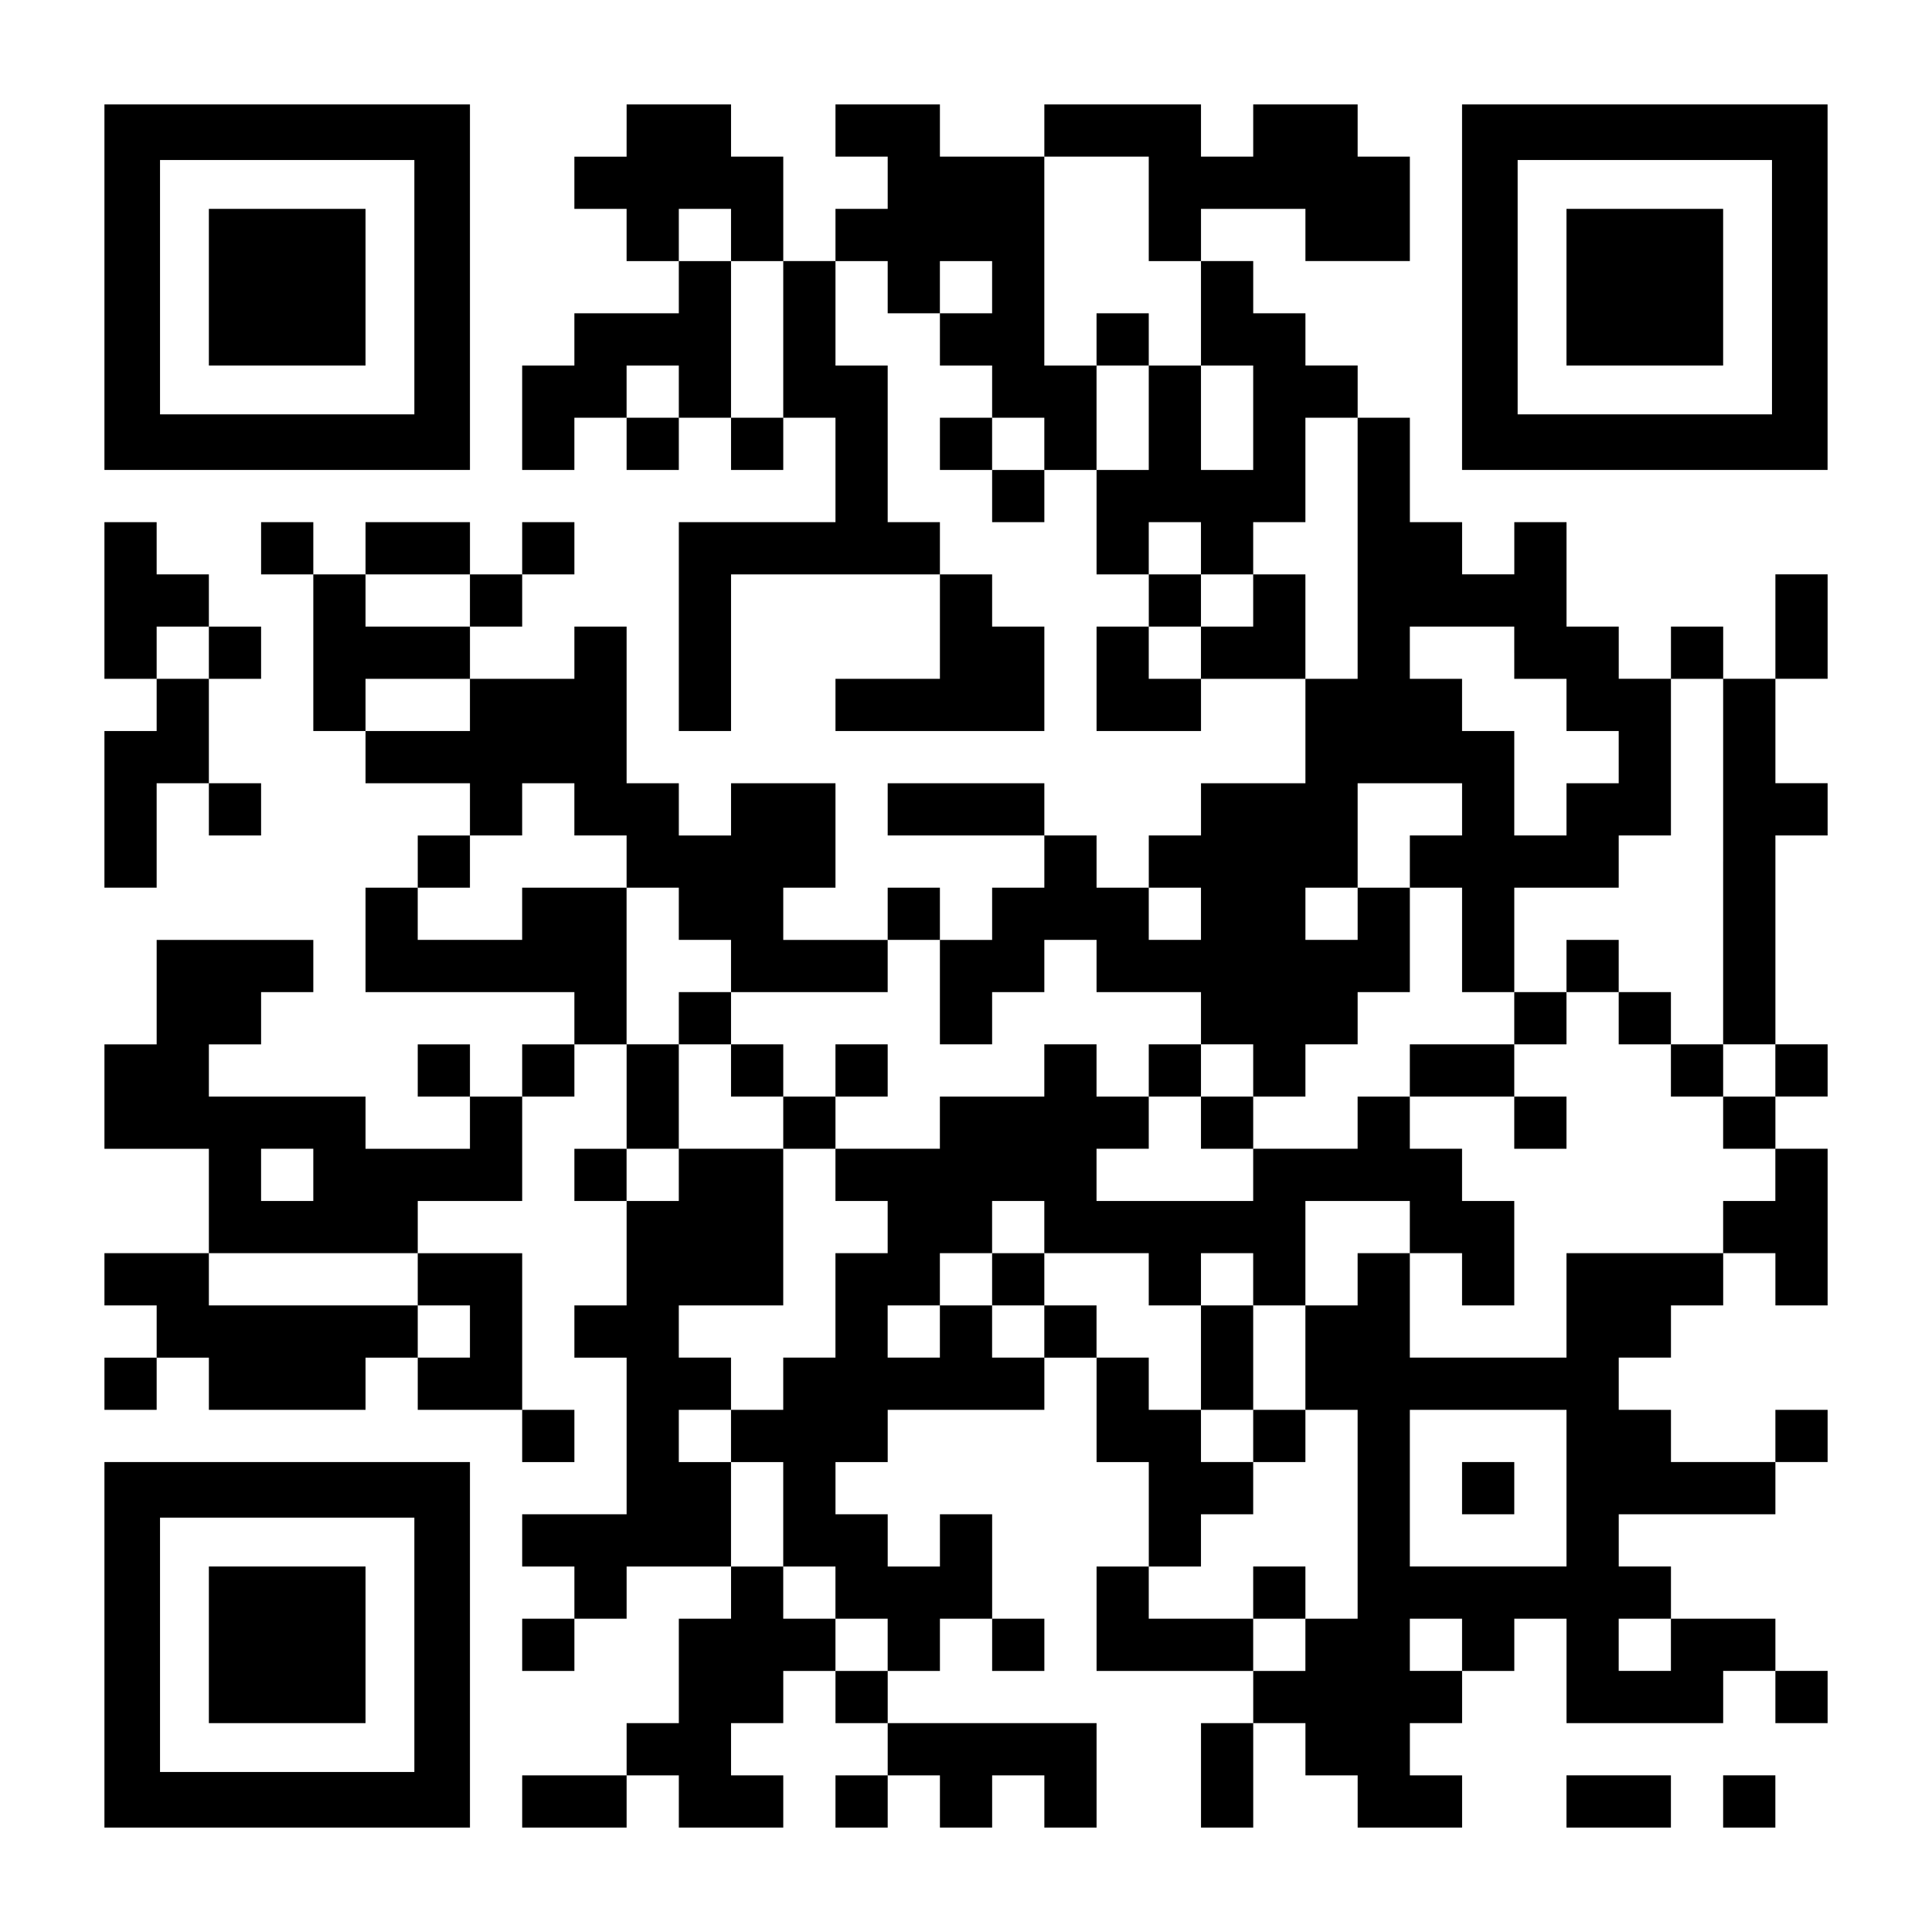
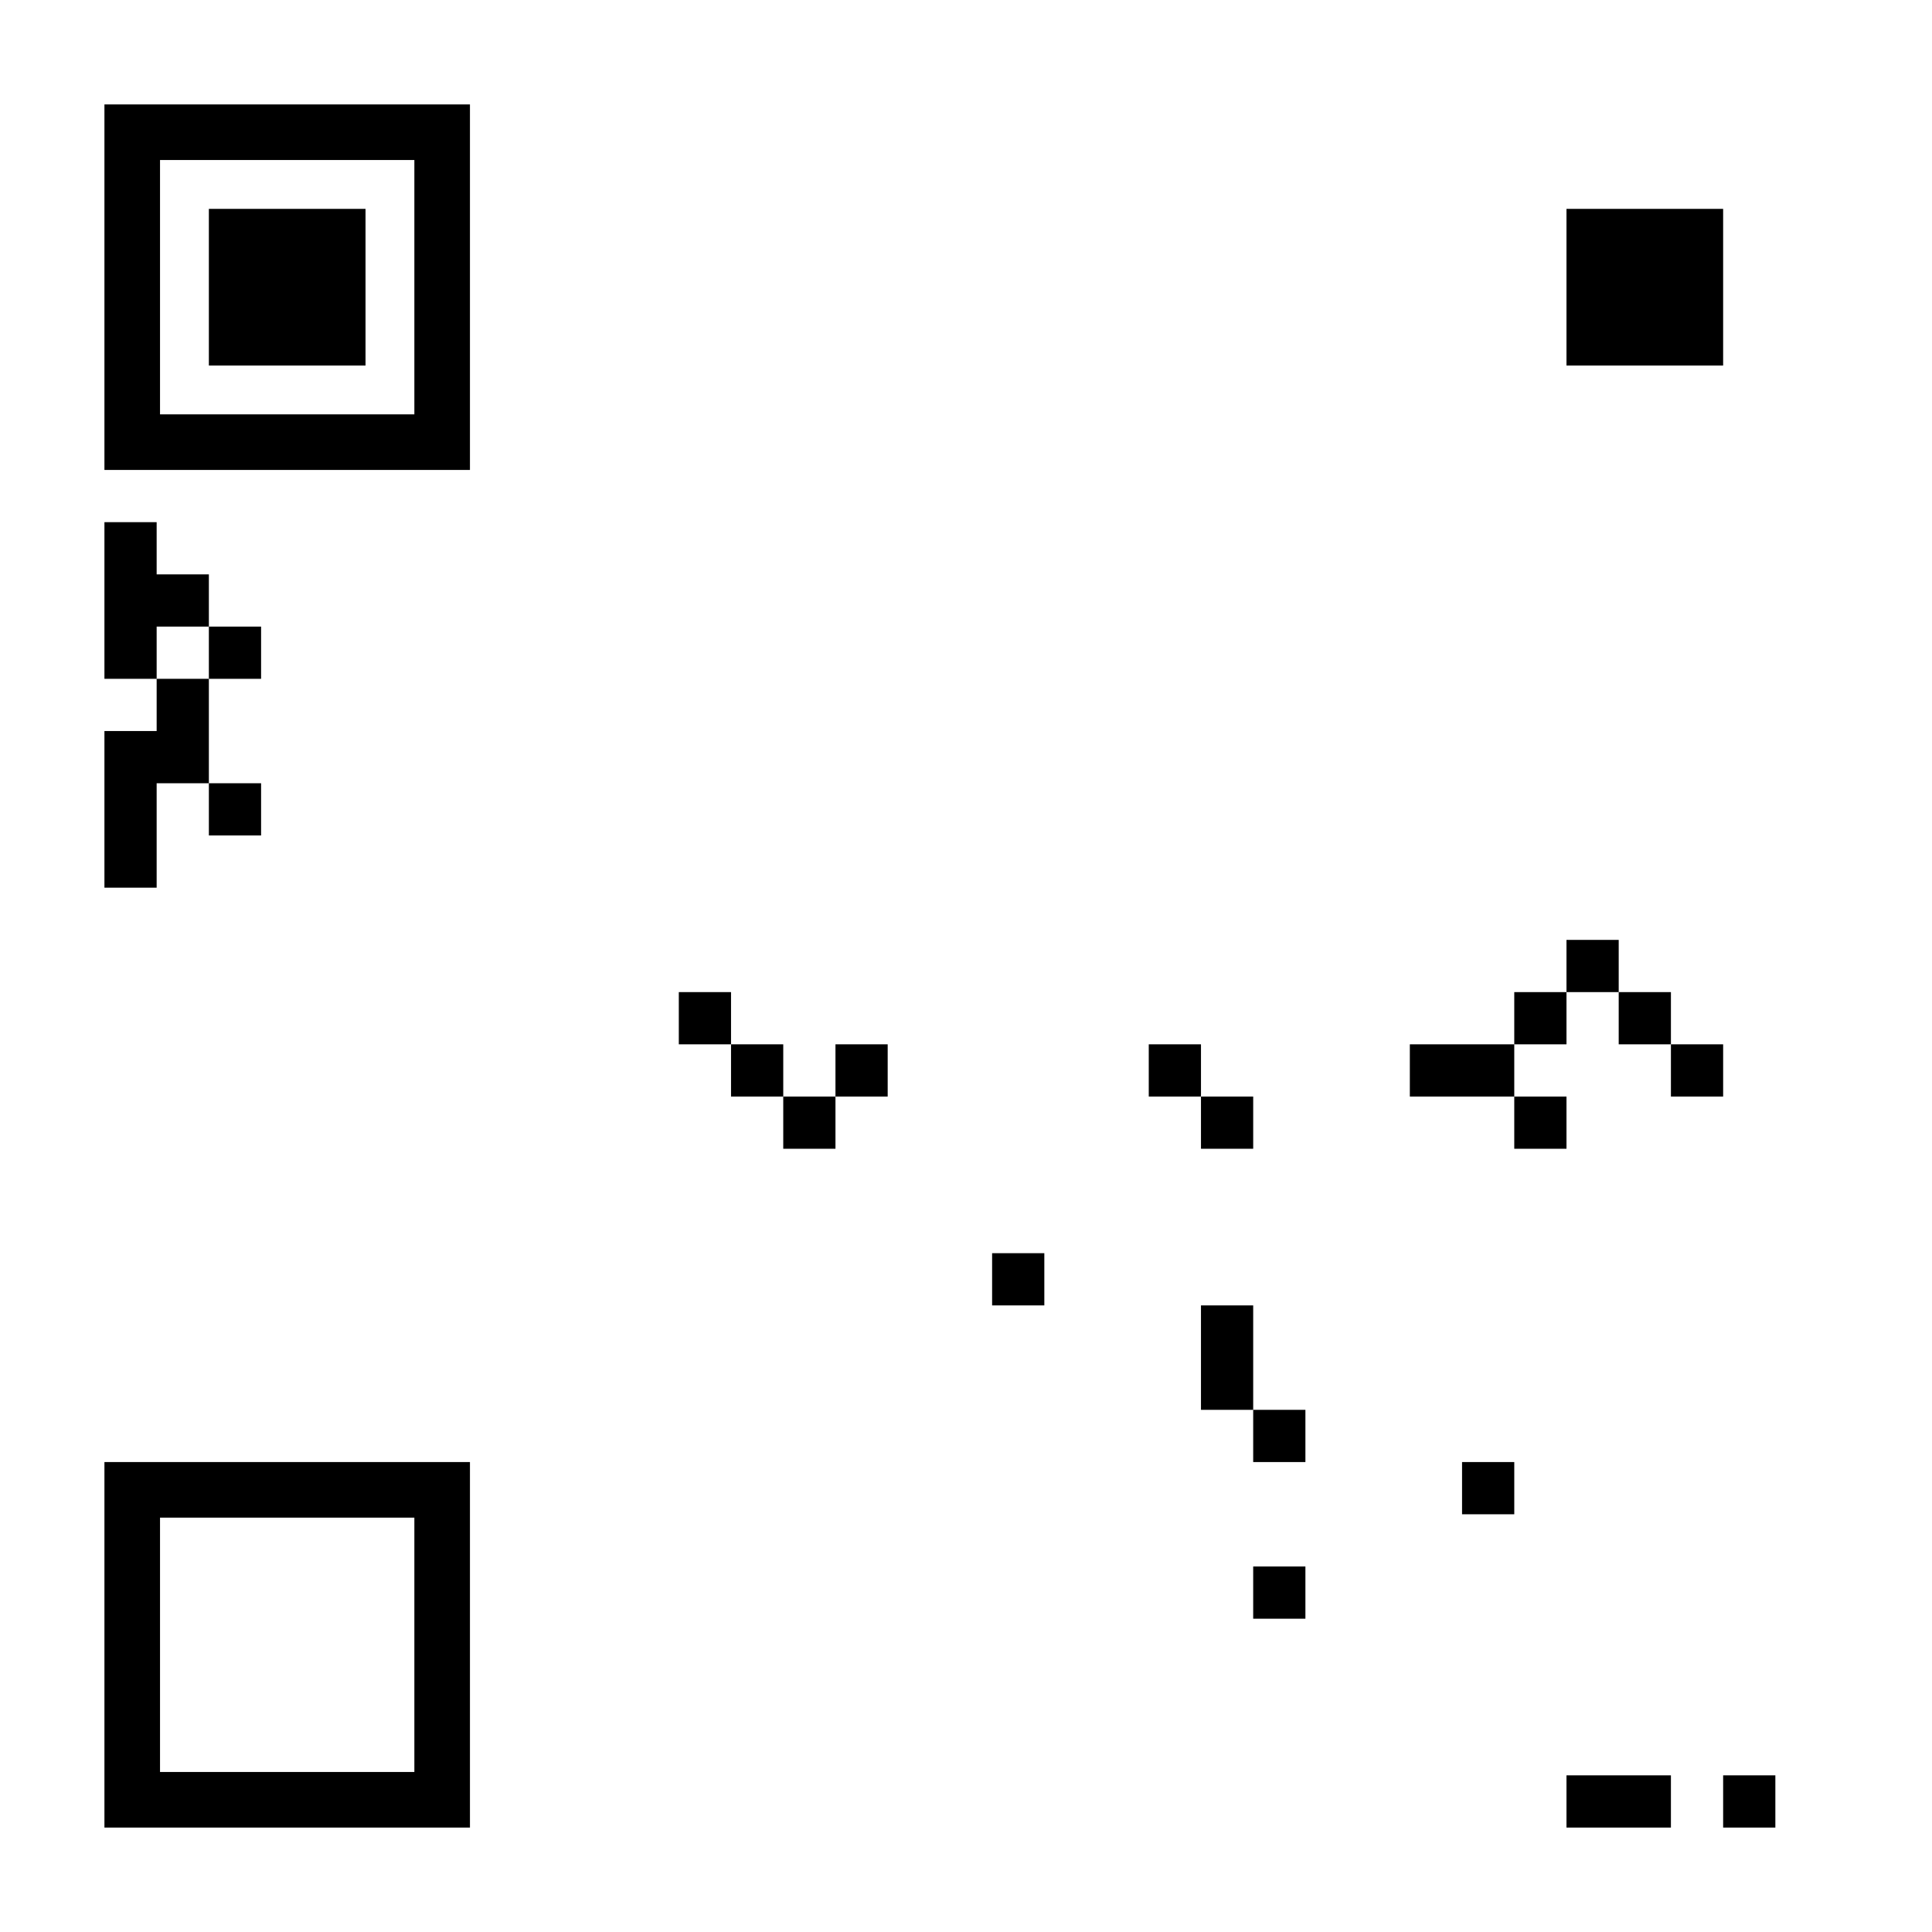
<svg xmlns="http://www.w3.org/2000/svg" version="1.0" width="1147px" height="1147px" viewBox="0 0 1147 1147" preserveAspectRatio="xMidYMid meet">
  <g transform="translate(0,1147) scale(0.1,-0.1)" fill="#000000" stroke="none">
    <path d="M620 9765 l0 -1085 1085 0 1085 0 0 1085 0 1085 -1085 0 -1085 0 0 -1085z m1840 0 l0 -755 -755 0 -755 0 0 755 0 755 755 0 755 0 0 -755z" />
    <path d="M1240 9765 l0 -465 465 0 465 0 0 465 0 465 -465 0 -465 0 0 -465z" />
-     <path d="M3720 10695 l0 -155 -155 0 -155 0 0 -155 0 -155 155 0 155 0 0 -155 0 -155 155 0 155 0 0 -155 0 -155 -310 0 -310 0 0 -155 0 -155 -155 0 -155 0 0 -310 0 -310 155 0 155 0 0 155 0 155 155 0 155 0 0 -155 0 -155 155 0 155 0 0 155 0 155 155 0 155 0 0 -155 0 -155 155 0 155 0 0 155 0 155 155 0 155 0 0 -310 0 -310 -465 0 -465 0 0 -620 0 -620 155 0 155 0 0 465 0 465 620 0 620 0 0 -310 0 -310 -310 0 -310 0 0 -155 0 -155 620 0 620 0 0 310 0 310 -155 0 -155 0 0 155 0 155 -155 0 -155 0 0 155 0 155 -155 0 -155 0 0 465 0 465 -155 0 -155 0 0 310 0 310 155 0 155 0 0 -155 0 -155 155 0 155 0 0 -155 0 -155 155 0 155 0 0 -155 0 -155 -155 0 -155 0 0 -155 0 -155 155 0 155 0 0 -155 0 -155 155 0 155 0 0 155 0 155 155 0 155 0 0 -310 0 -310 155 0 155 0 0 -155 0 -155 -155 0 -155 0 0 -310 0 -310 310 0 310 0 0 155 0 155 310 0 310 0 0 -310 0 -310 -310 0 -310 0 0 -155 0 -155 -155 0 -155 0 0 -155 0 -155 -155 0 -155 0 0 155 0 155 -155 0 -155 0 0 155 0 155 -465 0 -465 0 0 -155 0 -155 465 0 465 0 0 -155 0 -155 -155 0 -155 0 0 -155 0 -155 -155 0 -155 0 0 155 0 155 -155 0 -155 0 0 -155 0 -155 -310 0 -310 0 0 155 0 155 155 0 155 0 0 310 0 310 -310 0 -310 0 0 -155 0 -155 -155 0 -155 0 0 155 0 155 -155 0 -155 0 0 465 0 465 -155 0 -155 0 0 -155 0 -155 -310 0 -310 0 0 155 0 155 155 0 155 0 0 155 0 155 155 0 155 0 0 155 0 155 -155 0 -155 0 0 -155 0 -155 -155 0 -155 0 0 155 0 155 -310 0 -310 0 0 -155 0 -155 -155 0 -155 0 0 155 0 155 -155 0 -155 0 0 -155 0 -155 155 0 155 0 0 -465 0 -465 155 0 155 0 0 -155 0 -155 310 0 310 0 0 -155 0 -155 -155 0 -155 0 0 -155 0 -155 -155 0 -155 0 0 -310 0 -310 620 0 620 0 0 -155 0 -155 -155 0 -155 0 0 -155 0 -155 -155 0 -155 0 0 155 0 155 -155 0 -155 0 0 -155 0 -155 155 0 155 0 0 -155 0 -155 -310 0 -310 0 0 155 0 155 -465 0 -465 0 0 155 0 155 155 0 155 0 0 155 0 155 155 0 155 0 0 155 0 155 -465 0 -465 0 0 -310 0 -310 -155 0 -155 0 0 -310 0 -310 310 0 310 0 0 -310 0 -310 -310 0 -310 0 0 -155 0 -155 155 0 155 0 0 -155 0 -155 -155 0 -155 0 0 -155 0 -155 155 0 155 0 0 155 0 155 155 0 155 0 0 -155 0 -155 465 0 465 0 0 155 0 155 155 0 155 0 0 -155 0 -155 310 0 310 0 0 -155 0 -155 155 0 155 0 0 155 0 155 -155 0 -155 0 0 465 0 465 -310 0 -310 0 0 155 0 155 310 0 310 0 0 310 0 310 155 0 155 0 0 155 0 155 155 0 155 0 0 -310 0 -310 -155 0 -155 0 0 -155 0 -155 155 0 155 0 0 -310 0 -310 -155 0 -155 0 0 -155 0 -155 155 0 155 0 0 -465 0 -465 -310 0 -310 0 0 -155 0 -155 155 0 155 0 0 -155 0 -155 -155 0 -155 0 0 -155 0 -155 155 0 155 0 0 155 0 155 155 0 155 0 0 155 0 155 310 0 310 0 0 -155 0 -155 -155 0 -155 0 0 -310 0 -310 -155 0 -155 0 0 -155 0 -155 -310 0 -310 0 0 -155 0 -155 310 0 310 0 0 155 0 155 155 0 155 0 0 -155 0 -155 310 0 310 0 0 155 0 155 -155 0 -155 0 0 155 0 155 155 0 155 0 0 155 0 155 155 0 155 0 0 -155 0 -155 155 0 155 0 0 -155 0 -155 -155 0 -155 0 0 -155 0 -155 155 0 155 0 0 155 0 155 155 0 155 0 0 -155 0 -155 155 0 155 0 0 155 0 155 155 0 155 0 0 -155 0 -155 155 0 155 0 0 310 0 310 -620 0 -620 0 0 155 0 155 155 0 155 0 0 155 0 155 155 0 155 0 0 -155 0 -155 155 0 155 0 0 155 0 155 -155 0 -155 0 0 310 0 310 -155 0 -155 0 0 -155 0 -155 -155 0 -155 0 0 155 0 155 -155 0 -155 0 0 155 0 155 155 0 155 0 0 155 0 155 465 0 465 0 0 155 0 155 155 0 155 0 0 -310 0 -310 155 0 155 0 0 -310 0 -310 -155 0 -155 0 0 -310 0 -310 465 0 465 0 0 -155 0 -155 -155 0 -155 0 0 -310 0 -310 155 0 155 0 0 310 0 310 155 0 155 0 0 -155 0 -155 155 0 155 0 0 -155 0 -155 310 0 310 0 0 155 0 155 -155 0 -155 0 0 155 0 155 155 0 155 0 0 155 0 155 155 0 155 0 0 155 0 155 155 0 155 0 0 -310 0 -310 465 0 465 0 0 155 0 155 155 0 155 0 0 -155 0 -155 155 0 155 0 0 155 0 155 -155 0 -155 0 0 155 0 155 -310 0 -310 0 0 155 0 155 -155 0 -155 0 0 155 0 155 465 0 465 0 0 155 0 155 155 0 155 0 0 155 0 155 -155 0 -155 0 0 -155 0 -155 -310 0 -310 0 0 155 0 155 -155 0 -155 0 0 155 0 155 155 0 155 0 0 155 0 155 155 0 155 0 0 155 0 155 155 0 155 0 0 -155 0 -155 155 0 155 0 0 465 0 465 -155 0 -155 0 0 155 0 155 155 0 155 0 0 155 0 155 -155 0 -155 0 0 620 0 620 155 0 155 0 0 155 0 155 -155 0 -155 0 0 310 0 310 155 0 155 0 0 310 0 310 -155 0 -155 0 0 -310 0 -310 -155 0 -155 0 0 155 0 155 -155 0 -155 0 0 -155 0 -155 -155 0 -155 0 0 155 0 155 -155 0 -155 0 0 310 0 310 -155 0 -155 0 0 -155 0 -155 -155 0 -155 0 0 155 0 155 -155 0 -155 0 0 310 0 310 -155 0 -155 0 0 155 0 155 -155 0 -155 0 0 155 0 155 -155 0 -155 0 0 155 0 155 -155 0 -155 0 0 155 0 155 310 0 310 0 0 -155 0 -155 310 0 310 0 0 310 0 310 -155 0 -155 0 0 155 0 155 -310 0 -310 0 0 -155 0 -155 -155 0 -155 0 0 155 0 155 -465 0 -465 0 0 -155 0 -155 -310 0 -310 0 0 155 0 155 -310 0 -310 0 0 -155 0 -155 155 0 155 0 0 -155 0 -155 -155 0 -155 0 0 -155 0 -155 -155 0 -155 0 0 310 0 310 -155 0 -155 0 0 155 0 155 -310 0 -310 0 0 -155z m3100 -465 l0 -310 155 0 155 0 0 -310 0 -310 155 0 155 0 0 -310 0 -310 -155 0 -155 0 0 310 0 310 -155 0 -155 0 0 -310 0 -310 -155 0 -155 0 0 310 0 310 -155 0 -155 0 0 620 0 620 310 0 310 0 0 -310z m-2480 -155 l0 -155 155 0 155 0 0 -465 0 -465 -155 0 -155 0 0 465 0 465 -155 0 -155 0 0 155 0 155 155 0 155 0 0 -155z m1550 -310 l0 -155 -155 0 -155 0 0 155 0 155 155 0 155 0 0 -155z m-1860 -620 l0 -155 -155 0 -155 0 0 155 0 155 155 0 155 0 0 -155z m2170 -310 l0 -155 -155 0 -155 0 0 155 0 155 155 0 155 0 0 -155z m1860 -620 l0 -775 -155 0 -155 0 0 310 0 310 -155 0 -155 0 0 -155 0 -155 -155 0 -155 0 0 -155 0 -155 -155 0 -155 0 0 155 0 155 155 0 155 0 0 155 0 155 -155 0 -155 0 0 155 0 155 155 0 155 0 0 -155 0 -155 155 0 155 0 0 155 0 155 155 0 155 0 0 310 0 310 155 0 155 0 0 -775z m-5270 -310 l0 -155 -310 0 -310 0 0 155 0 155 310 0 310 0 0 -155z m6200 -310 l0 -155 155 0 155 0 0 -155 0 -155 155 0 155 0 0 -155 0 -155 -155 0 -155 0 0 -155 0 -155 -155 0 -155 0 0 310 0 310 -155 0 -155 0 0 155 0 155 -155 0 -155 0 0 155 0 155 310 0 310 0 0 -155z m-6200 -310 l0 -155 -310 0 -310 0 0 155 0 155 310 0 310 0 0 -155z m7440 -930 l0 -1085 155 0 155 0 0 -155 0 -155 -155 0 -155 0 0 -155 0 -155 155 0 155 0 0 -155 0 -155 -155 0 -155 0 0 -155 0 -155 -465 0 -465 0 0 -310 0 -310 -465 0 -465 0 0 310 0 310 -155 0 -155 0 0 -155 0 -155 -155 0 -155 0 0 -310 0 -310 155 0 155 0 0 -620 0 -620 -155 0 -155 0 0 -155 0 -155 -155 0 -155 0 0 155 0 155 -310 0 -310 0 0 155 0 155 155 0 155 0 0 155 0 155 155 0 155 0 0 155 0 155 -155 0 -155 0 0 155 0 155 -155 0 -155 0 0 155 0 155 -155 0 -155 0 0 155 0 155 -155 0 -155 0 0 -155 0 -155 -155 0 -155 0 0 155 0 155 -155 0 -155 0 0 -155 0 -155 -155 0 -155 0 0 155 0 155 155 0 155 0 0 155 0 155 155 0 155 0 0 155 0 155 155 0 155 0 0 -155 0 -155 310 0 310 0 0 -155 0 -155 155 0 155 0 0 155 0 155 155 0 155 0 0 -155 0 -155 155 0 155 0 0 310 0 310 310 0 310 0 0 -155 0 -155 155 0 155 0 0 -155 0 -155 155 0 155 0 0 310 0 310 -155 0 -155 0 0 155 0 155 -155 0 -155 0 0 155 0 155 -155 0 -155 0 0 -155 0 -155 -310 0 -310 0 0 -155 0 -155 -465 0 -465 0 0 155 0 155 155 0 155 0 0 155 0 155 -155 0 -155 0 0 155 0 155 -155 0 -155 0 0 -155 0 -155 -310 0 -310 0 0 -155 0 -155 -310 0 -310 0 0 -155 0 -155 155 0 155 0 0 -155 0 -155 -155 0 -155 0 0 -310 0 -310 -155 0 -155 0 0 -155 0 -155 -155 0 -155 0 0 -155 0 -155 155 0 155 0 0 -310 0 -310 155 0 155 0 0 -155 0 -155 155 0 155 0 0 -155 0 -155 -155 0 -155 0 0 155 0 155 -155 0 -155 0 0 155 0 155 -155 0 -155 0 0 310 0 310 -155 0 -155 0 0 155 0 155 155 0 155 0 0 155 0 155 -155 0 -155 0 0 155 0 155 310 0 310 0 0 465 0 465 -310 0 -310 0 0 -155 0 -155 -155 0 -155 0 0 155 0 155 155 0 155 0 0 310 0 310 -155 0 -155 0 0 465 0 465 -310 0 -310 0 0 -155 0 -155 -310 0 -310 0 0 155 0 155 155 0 155 0 0 155 0 155 155 0 155 0 0 155 0 155 155 0 155 0 0 -155 0 -155 155 0 155 0 0 -155 0 -155 155 0 155 0 0 -155 0 -155 155 0 155 0 0 -155 0 -155 465 0 465 0 0 155 0 155 155 0 155 0 0 -310 0 -310 155 0 155 0 0 155 0 155 155 0 155 0 0 155 0 155 155 0 155 0 0 -155 0 -155 310 0 310 0 0 -155 0 -155 155 0 155 0 0 -155 0 -155 155 0 155 0 0 155 0 155 155 0 155 0 0 155 0 155 155 0 155 0 0 310 0 310 -155 0 -155 0 0 -155 0 -155 -155 0 -155 0 0 155 0 155 155 0 155 0 0 310 0 310 310 0 310 0 0 -155 0 -155 -155 0 -155 0 0 -155 0 -155 155 0 155 0 0 -310 0 -310 155 0 155 0 0 310 0 310 310 0 310 0 0 155 0 155 155 0 155 0 0 465 0 465 155 0 155 0 0 -1085z m-3100 -310 l0 -155 -155 0 -155 0 0 155 0 155 155 0 155 0 0 -155z m-5270 -1550 l0 -155 -155 0 -155 0 0 155 0 155 155 0 155 0 0 -155z m620 -620 l0 -155 155 0 155 0 0 -155 0 -155 -155 0 -155 0 0 155 0 155 -620 0 -620 0 0 155 0 155 620 0 620 0 0 -155z m6820 -1240 l0 -465 -465 0 -465 0 0 465 0 465 465 0 465 0 0 -465z m-620 -930 l0 -155 -155 0 -155 0 0 155 0 155 155 0 155 0 0 -155z m1240 0 l0 -155 -155 0 -155 0 0 155 0 155 155 0 155 0 0 -155z" />
-     <path d="M6510 9455 l0 -155 155 0 155 0 0 155 0 155 -155 0 -155 0 0 -155z" />
    <path d="M9300 5735 l0 -155 -155 0 -155 0 0 -155 0 -155 -310 0 -310 0 0 -155 0 -155 310 0 310 0 0 -155 0 -155 155 0 155 0 0 155 0 155 -155 0 -155 0 0 155 0 155 155 0 155 0 0 155 0 155 155 0 155 0 0 -155 0 -155 155 0 155 0 0 -155 0 -155 155 0 155 0 0 155 0 155 -155 0 -155 0 0 155 0 155 -155 0 -155 0 0 155 0 155 -155 0 -155 0 0 -155z" />
    <path d="M4030 5425 l0 -155 155 0 155 0 0 -155 0 -155 155 0 155 0 0 -155 0 -155 155 0 155 0 0 155 0 155 155 0 155 0 0 155 0 155 -155 0 -155 0 0 -155 0 -155 -155 0 -155 0 0 155 0 155 -155 0 -155 0 0 155 0 155 -155 0 -155 0 0 -155z" />
    <path d="M6820 5115 l0 -155 155 0 155 0 0 -155 0 -155 155 0 155 0 0 155 0 155 -155 0 -155 0 0 155 0 155 -155 0 -155 0 0 -155z" />
-     <path d="M5890 3875 l0 -155 155 0 155 0 0 155 0 155 -155 0 -155 0 0 -155z" />
+     <path d="M5890 3875 l0 -155 155 0 155 0 0 155 0 155 -155 0 -155 0 0 -155" />
    <path d="M7130 3410 l0 -310 155 0 155 0 0 -155 0 -155 155 0 155 0 0 155 0 155 -155 0 -155 0 0 310 0 310 -155 0 -155 0 0 -310z" />
    <path d="M7440 2015 l0 -155 155 0 155 0 0 155 0 155 -155 0 -155 0 0 -155z" />
    <path d="M8680 2635 l0 -155 155 0 155 0 0 155 0 155 -155 0 -155 0 0 -155z" />
-     <path d="M8680 9765 l0 -1085 1085 0 1085 0 0 1085 0 1085 -1085 0 -1085 0 0 -1085z m1840 0 l0 -755 -755 0 -755 0 0 755 0 755 755 0 755 0 0 -755z" />
    <path d="M9300 9765 l0 -465 465 0 465 0 0 465 0 465 -465 0 -465 0 0 -465z" />
    <path d="M620 7905 l0 -465 155 0 155 0 0 -155 0 -155 -155 0 -155 0 0 -465 0 -465 155 0 155 0 0 310 0 310 155 0 155 0 0 -155 0 -155 155 0 155 0 0 155 0 155 -155 0 -155 0 0 310 0 310 155 0 155 0 0 155 0 155 -155 0 -155 0 0 155 0 155 -155 0 -155 0 0 155 0 155 -155 0 -155 0 0 -465z m620 -310 l0 -155 -155 0 -155 0 0 155 0 155 155 0 155 0 0 -155z" />
    <path d="M620 1705 l0 -1085 1085 0 1085 0 0 1085 0 1085 -1085 0 -1085 0 0 -1085z m1840 0 l0 -755 -755 0 -755 0 0 755 0 755 755 0 755 0 0 -755z" />
-     <path d="M1240 1705 l0 -465 465 0 465 0 0 465 0 465 -465 0 -465 0 0 -465z" />
    <path d="M9300 775 l0 -155 310 0 310 0 0 155 0 155 -310 0 -310 0 0 -155z" />
    <path d="M10230 775 l0 -155 155 0 155 0 0 155 0 155 -155 0 -155 0 0 -155z" />
  </g>
</svg>